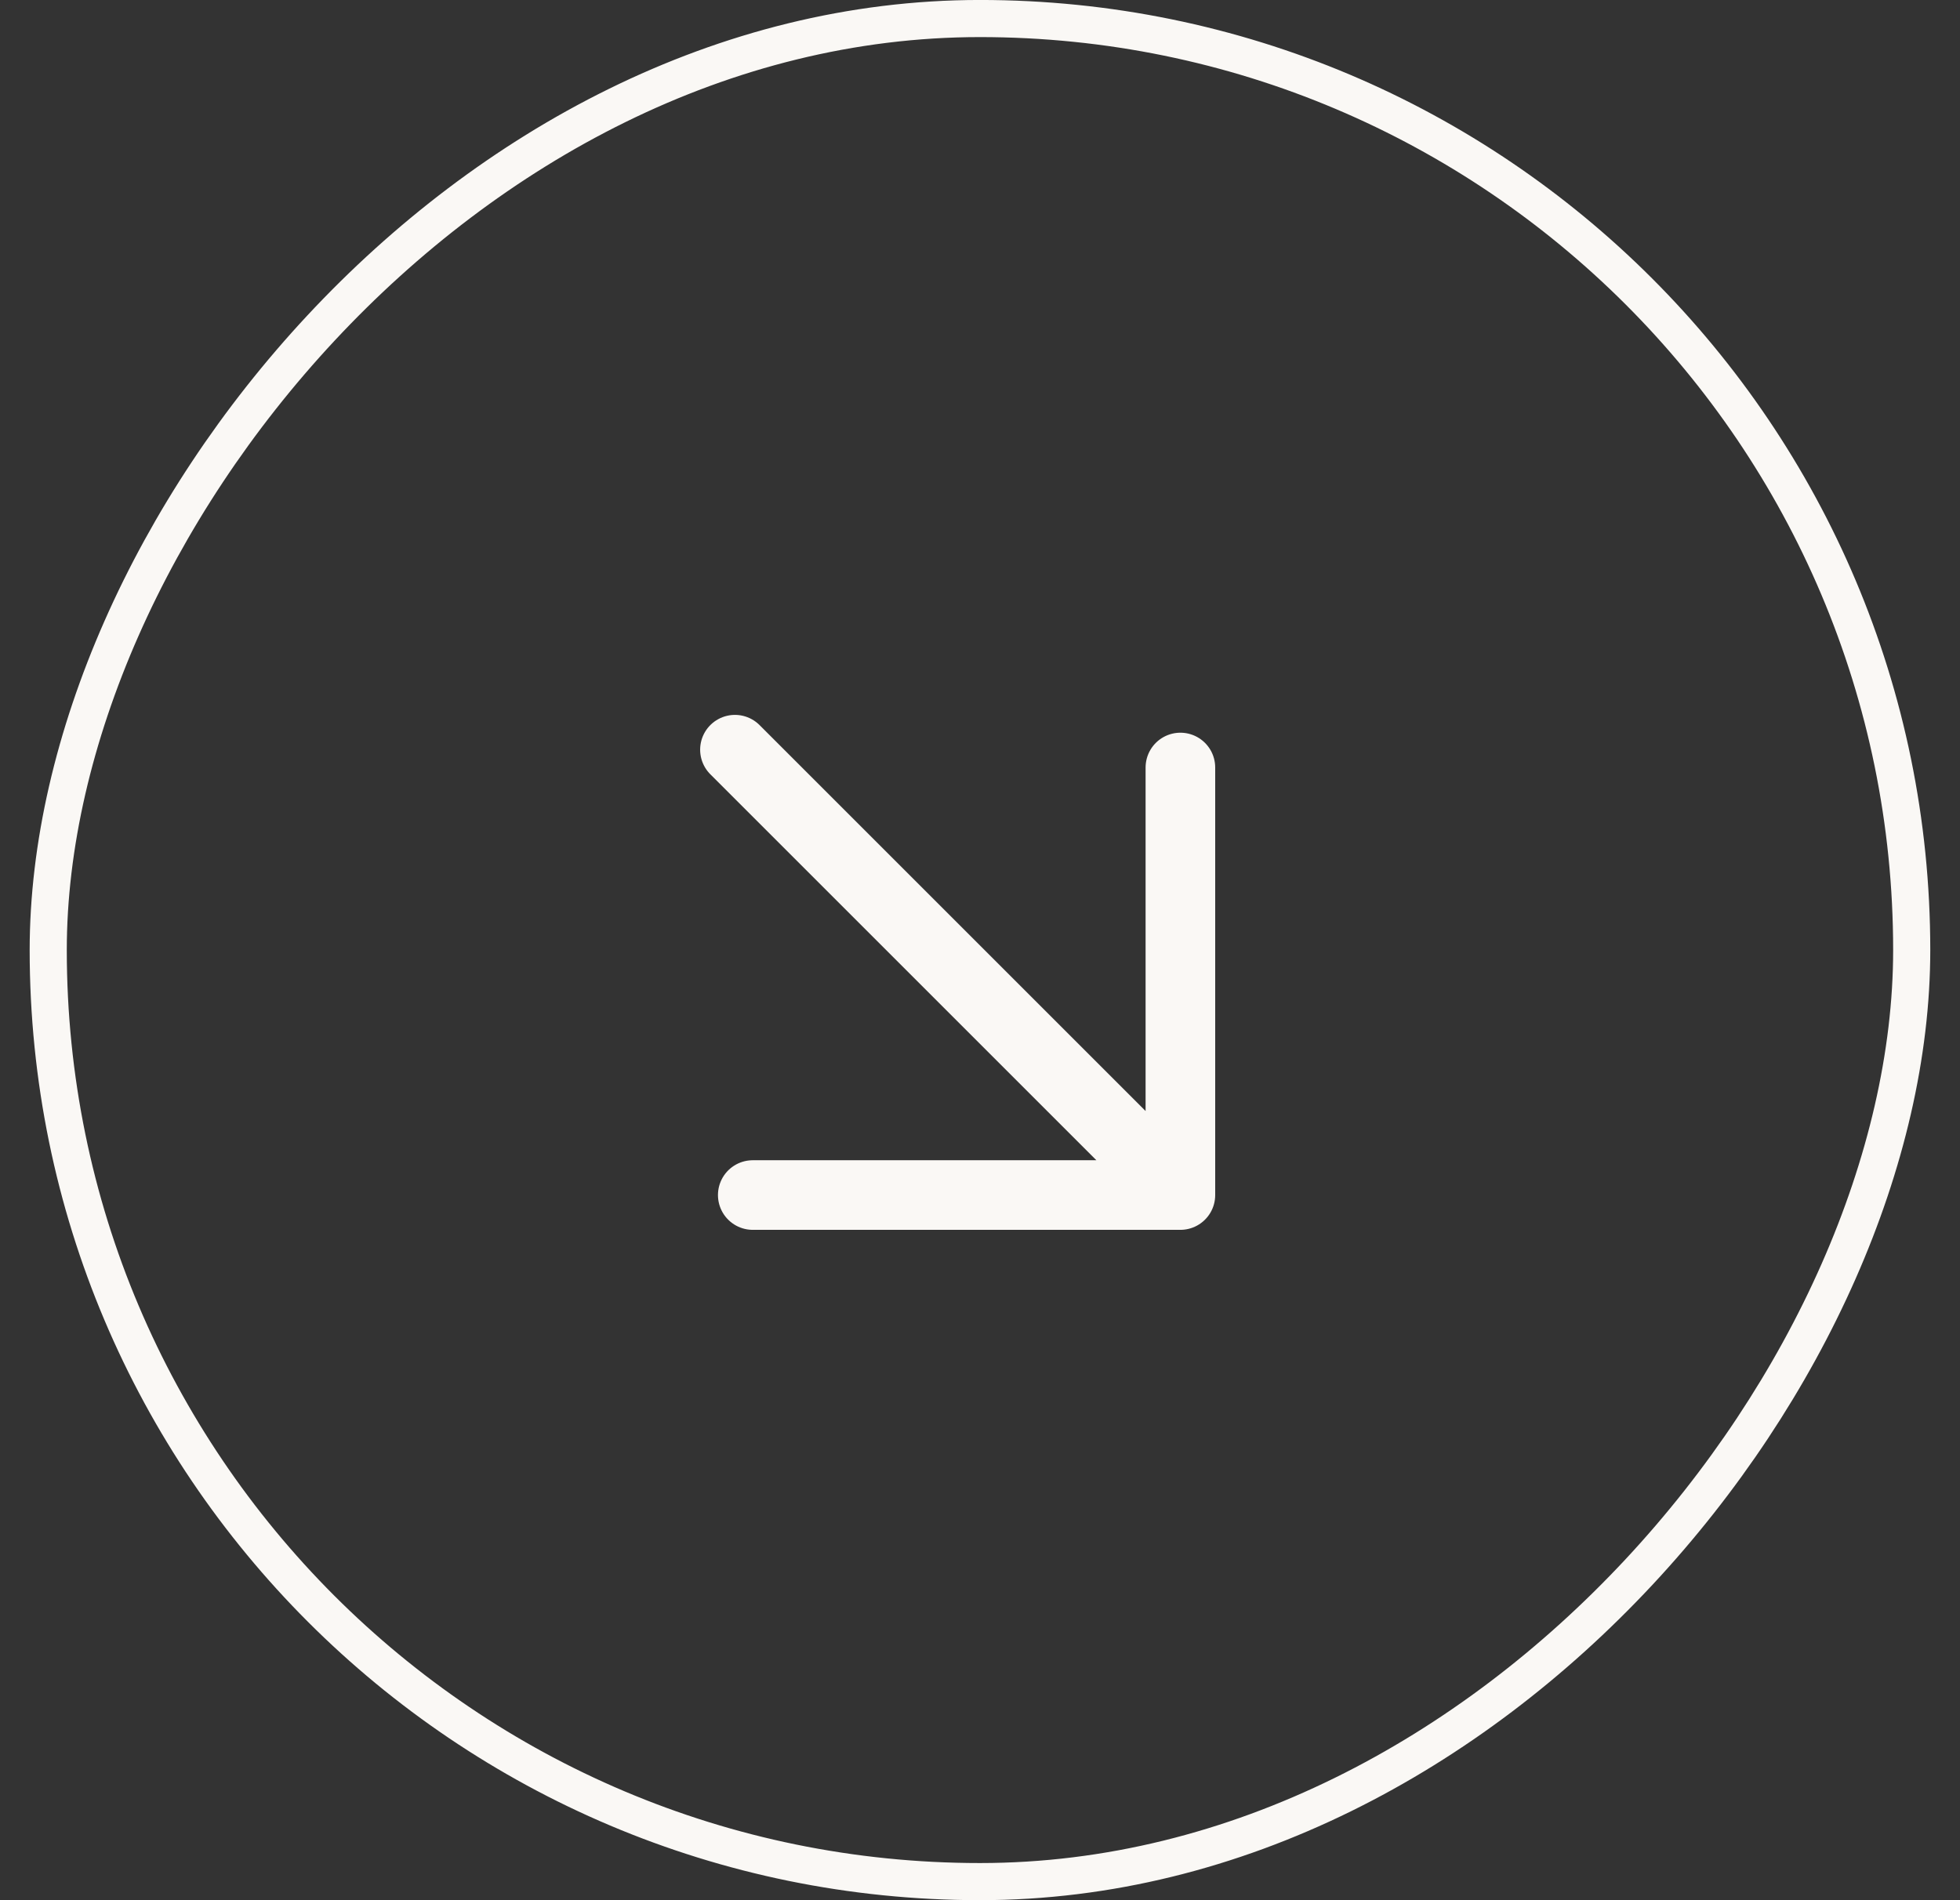
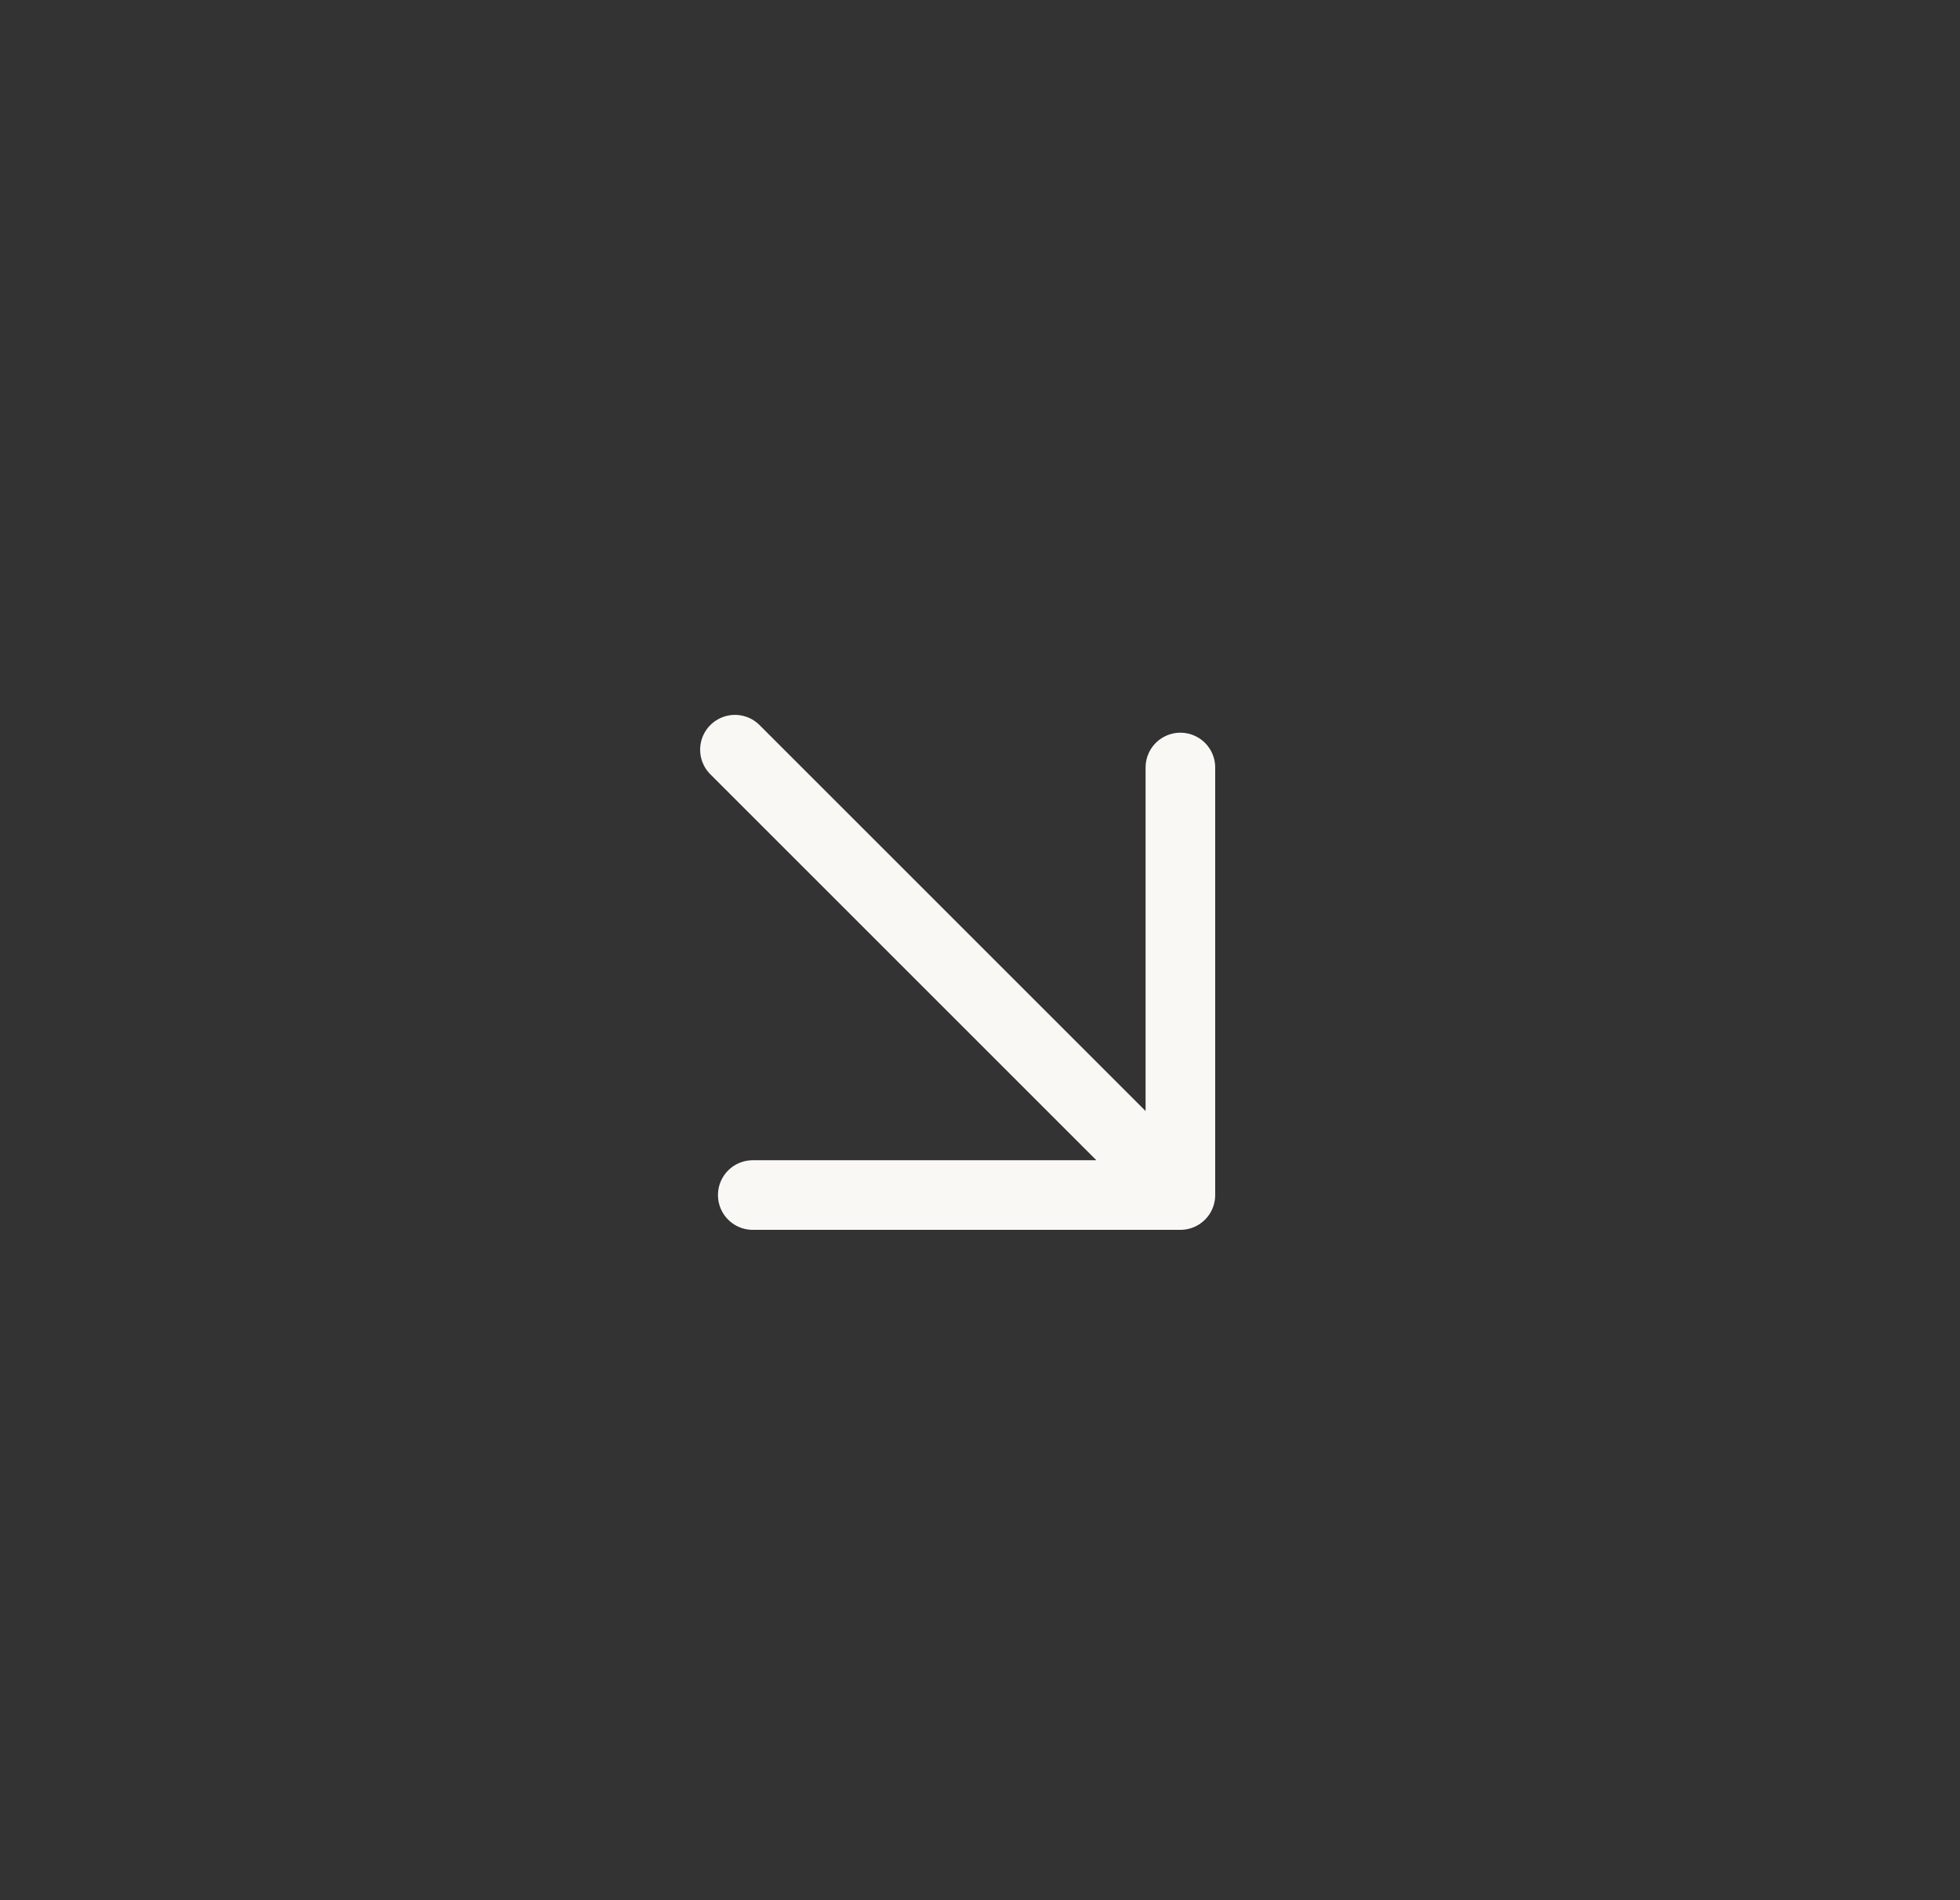
<svg xmlns="http://www.w3.org/2000/svg" width="33" height="32" viewBox="0 0 33 32" fill="none">
  <rect x="0" y="0" width="33" height="32" fill="#333333" stroke="none" />
-   <rect x="0.312" y="-0.312" width="31.375" height="31.375" rx="15.688" transform="matrix(1 0 0 -1 0.5 31.375)" stroke="#FAF8F5" stroke-width="0.625" />
  <path d="M12.374 12.625L19.874 20.125M19.874 20.125V12.925M19.874 20.125H12.674" stroke="#FAF8F5" stroke-width="1.172" stroke-linecap="round" stroke-linejoin="round" />
</svg>